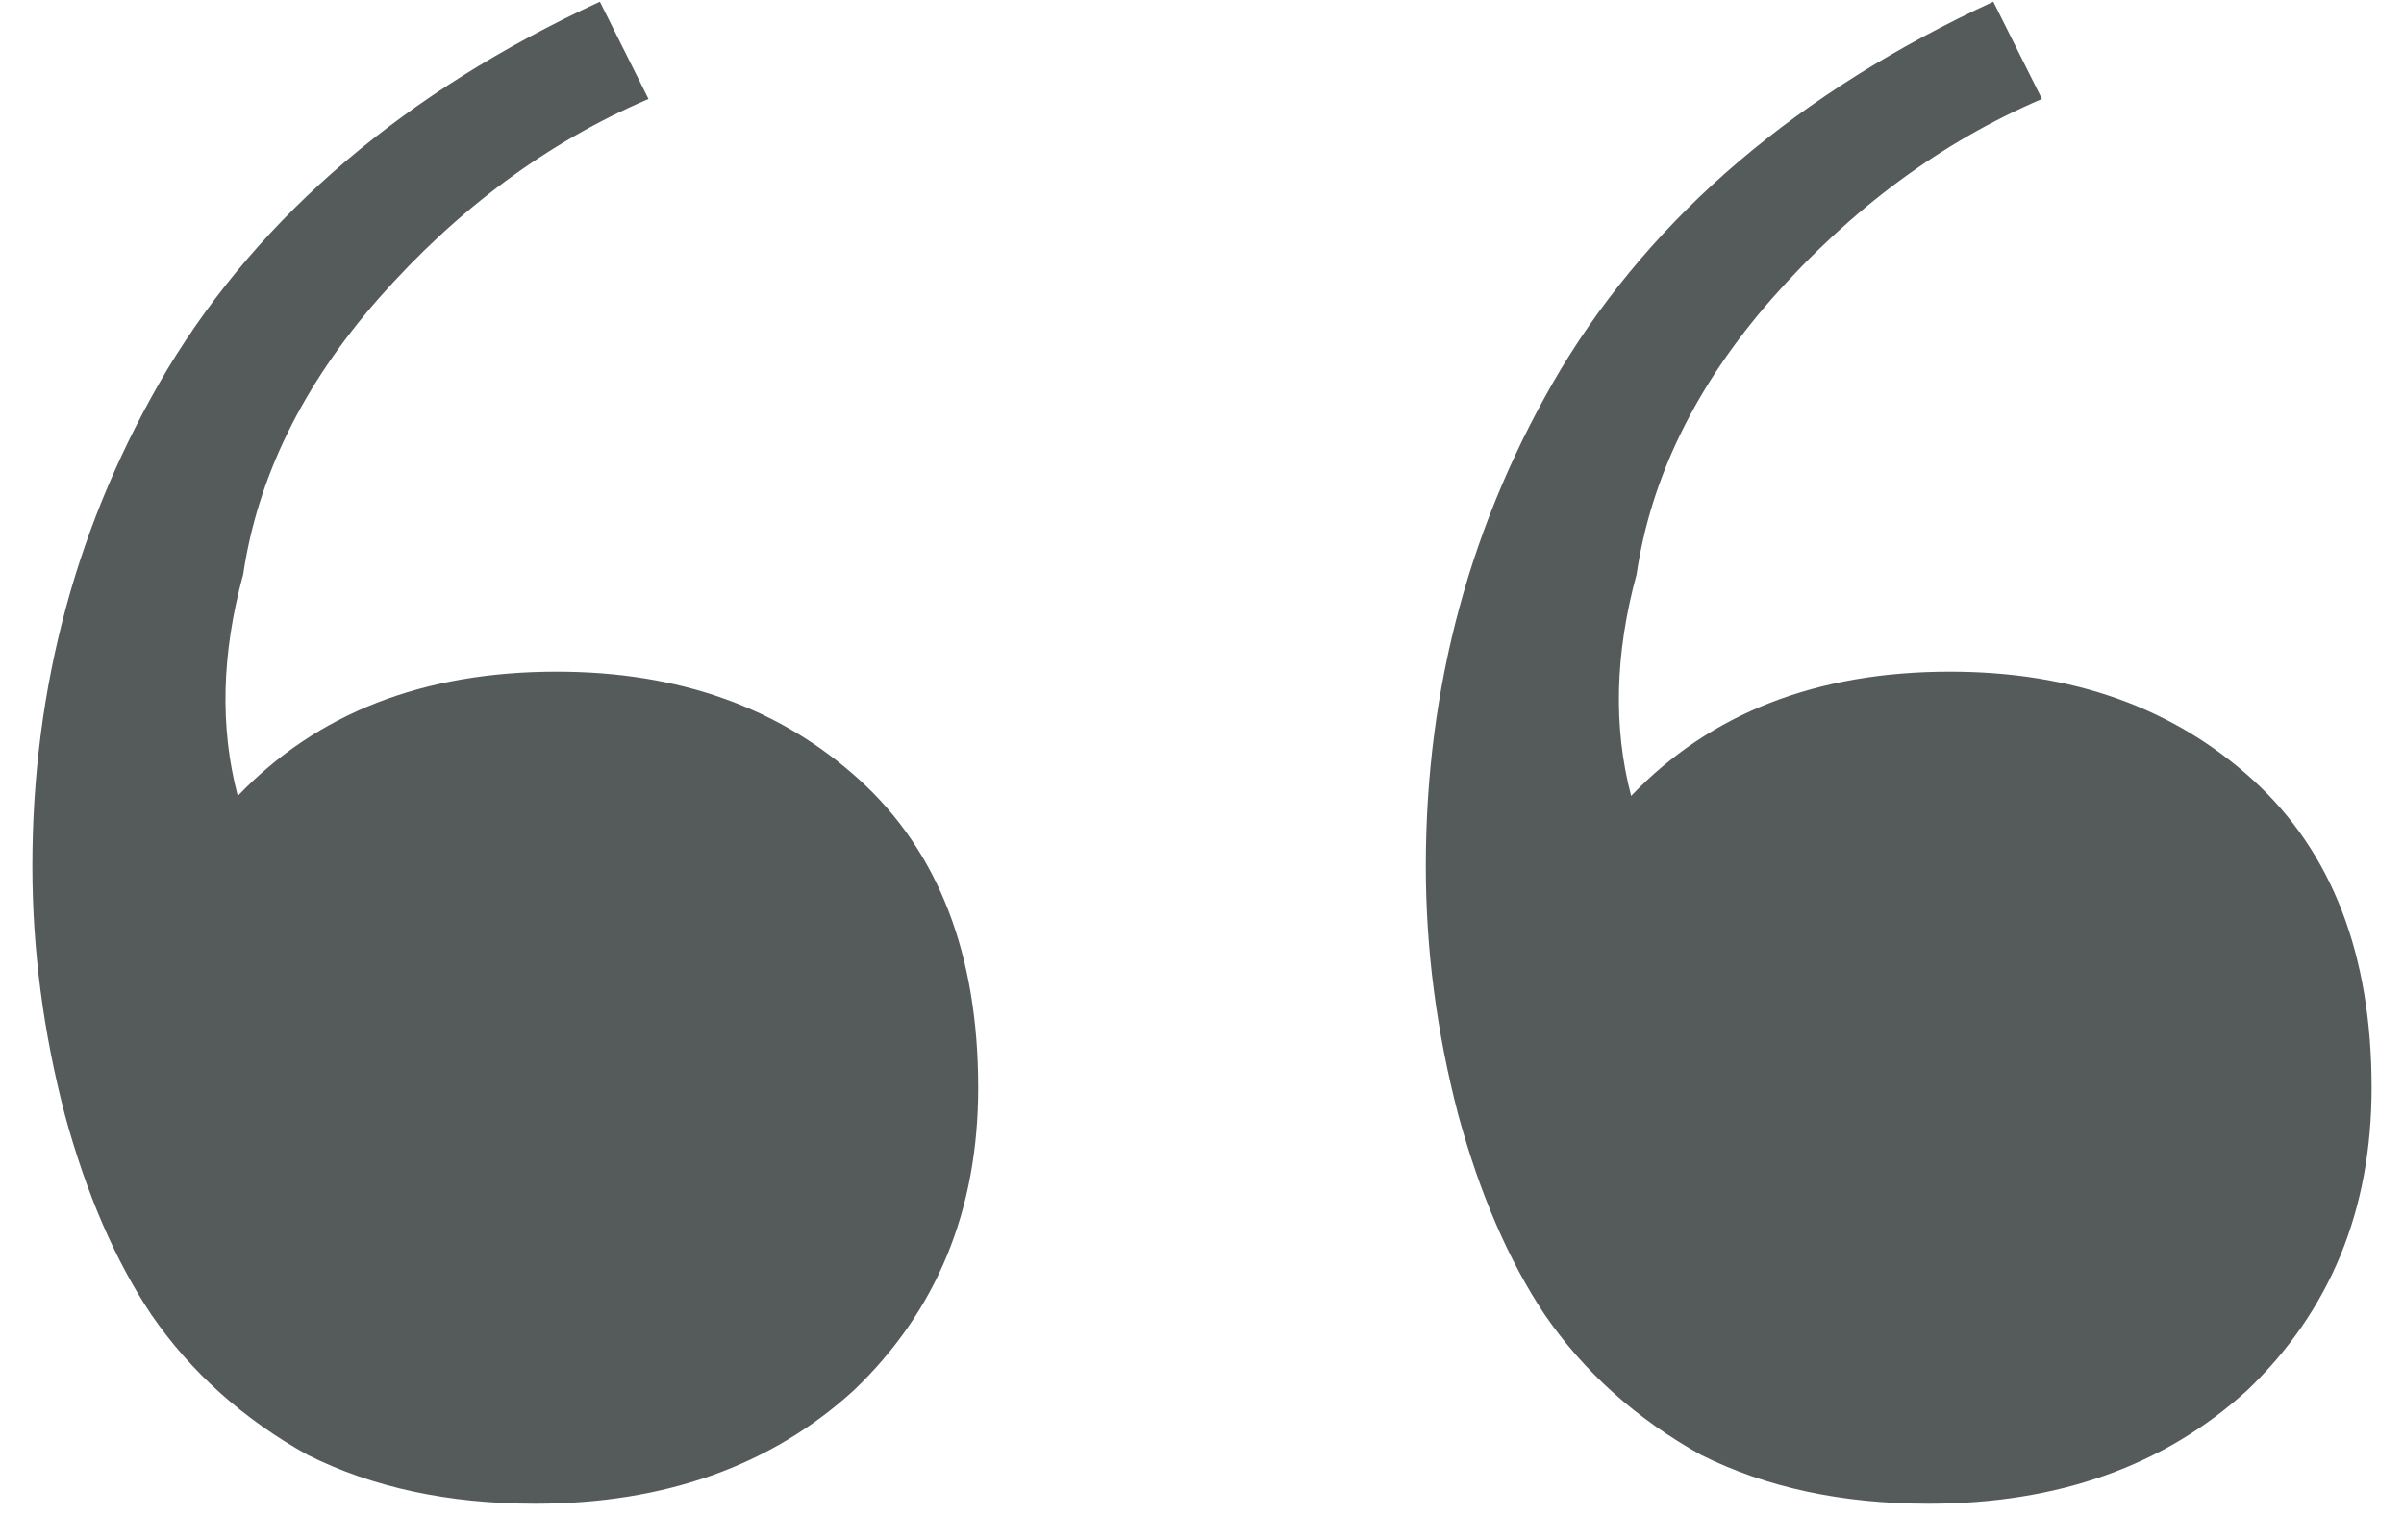
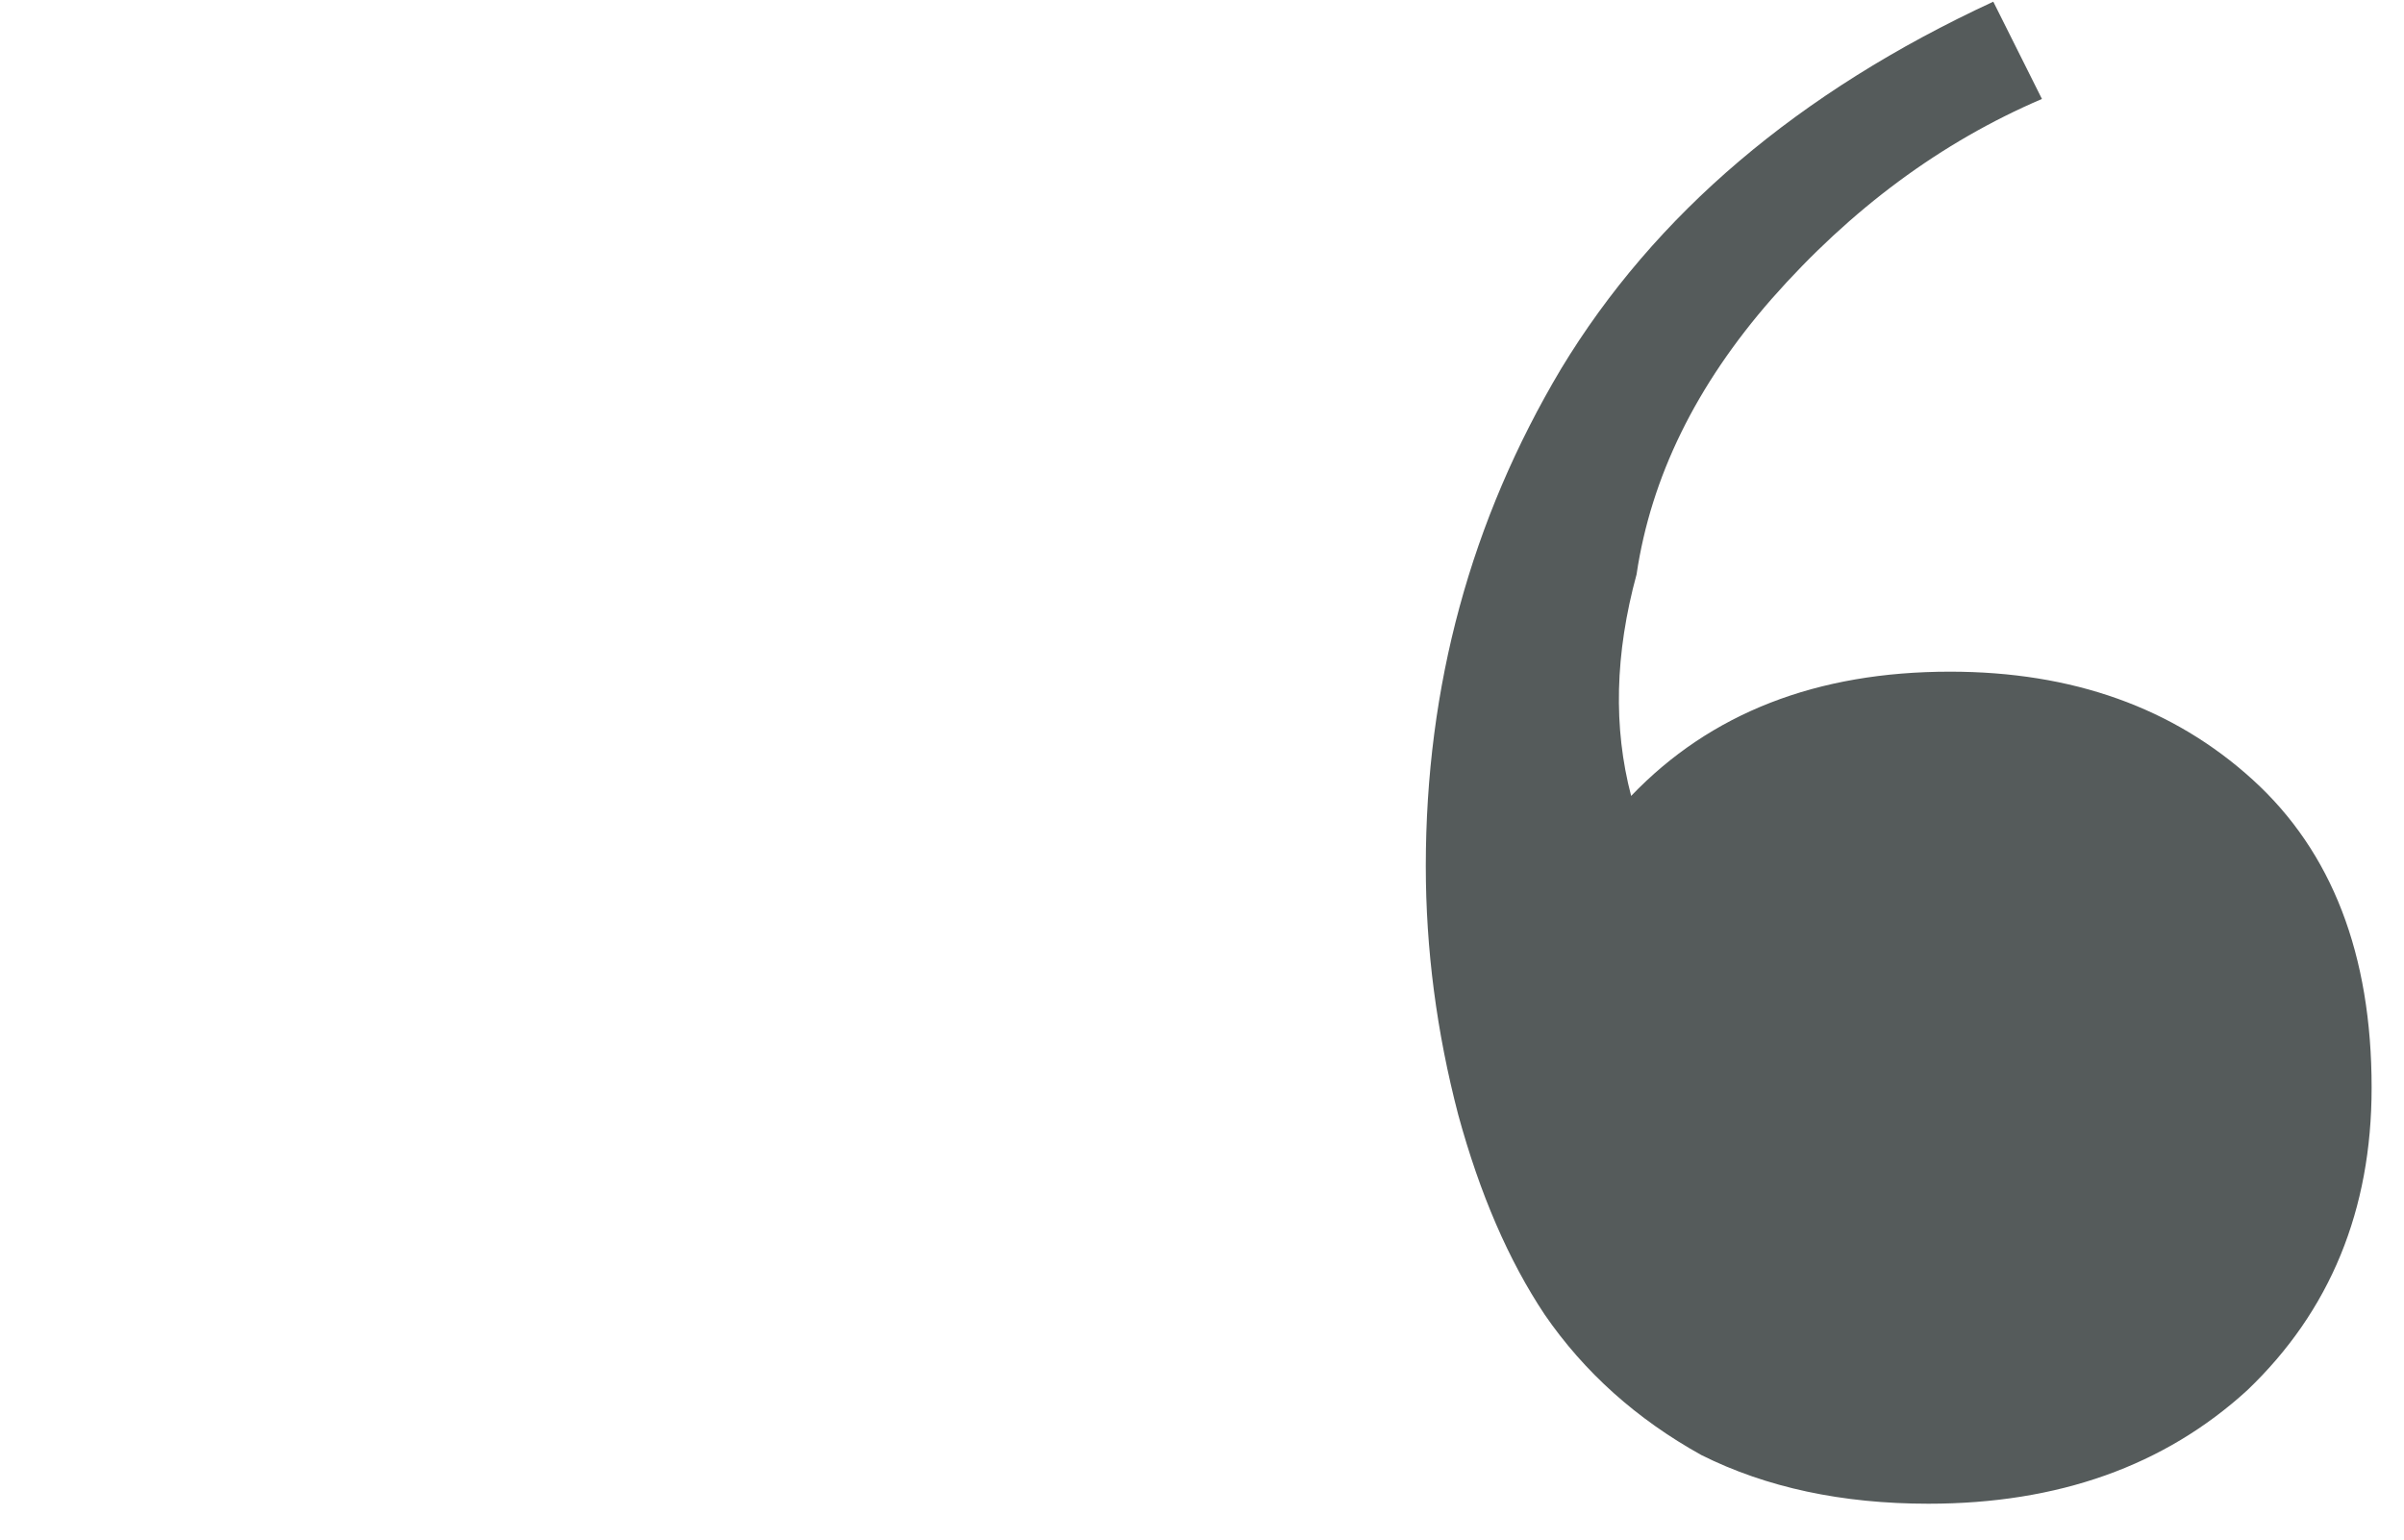
<svg xmlns="http://www.w3.org/2000/svg" width="64" height="41" viewBox="0 0 64 41" fill="none">
-   <path d="M14.244 40.045C11.941 40.045 9.927 39.613 8.2 38.75C6.474 37.791 5.083 36.544 4.028 35.009C3.069 33.57 2.301 31.796 1.726 29.685C1.15 27.479 0.862 25.273 0.862 23.067C0.862 18.27 2.061 13.858 4.459 9.829C6.953 5.704 10.79 2.443 15.97 0.045L17.265 2.635C14.579 3.786 12.181 5.561 10.071 7.959C8.057 10.261 6.858 12.707 6.474 15.297C5.898 17.407 5.85 19.373 6.33 21.196C8.44 18.99 11.27 17.887 14.819 17.887C18.081 17.887 20.766 18.846 22.877 20.764C24.987 22.683 26.042 25.417 26.042 28.966C26.042 32.227 24.939 34.913 22.733 37.023C20.527 39.038 17.697 40.045 14.244 40.045Z" fill="#555B5B" />
  <path d="M51.339 40.045C49.037 40.045 47.022 39.613 45.296 38.75C43.569 37.791 42.178 36.544 41.123 35.009C40.164 33.57 39.397 31.796 38.821 29.685C38.245 27.479 37.958 25.273 37.958 23.067C37.958 18.27 39.157 13.858 41.555 9.829C44.049 5.704 47.886 2.443 53.066 0.045L54.361 2.635C51.675 3.786 49.277 5.561 47.166 7.959C45.152 10.261 43.953 12.707 43.569 15.297C42.994 17.407 42.946 19.373 43.425 21.196C45.536 18.99 48.365 17.887 51.914 17.887C55.176 17.887 57.862 18.846 59.972 20.764C62.082 22.683 63.138 25.417 63.138 28.966C63.138 32.227 62.034 34.913 59.828 37.023C57.622 39.038 54.792 40.045 51.339 40.045Z" fill="#555B5B" />
</svg>